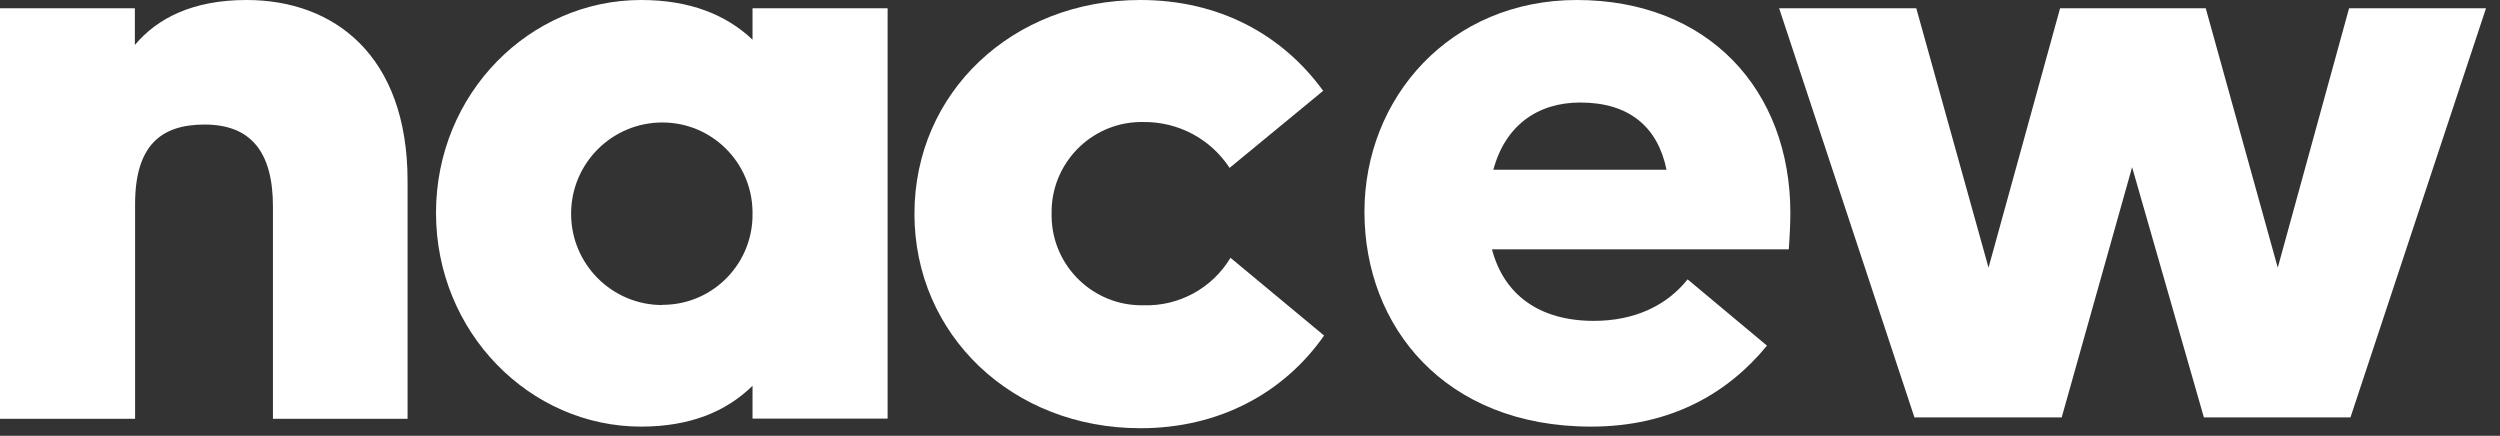
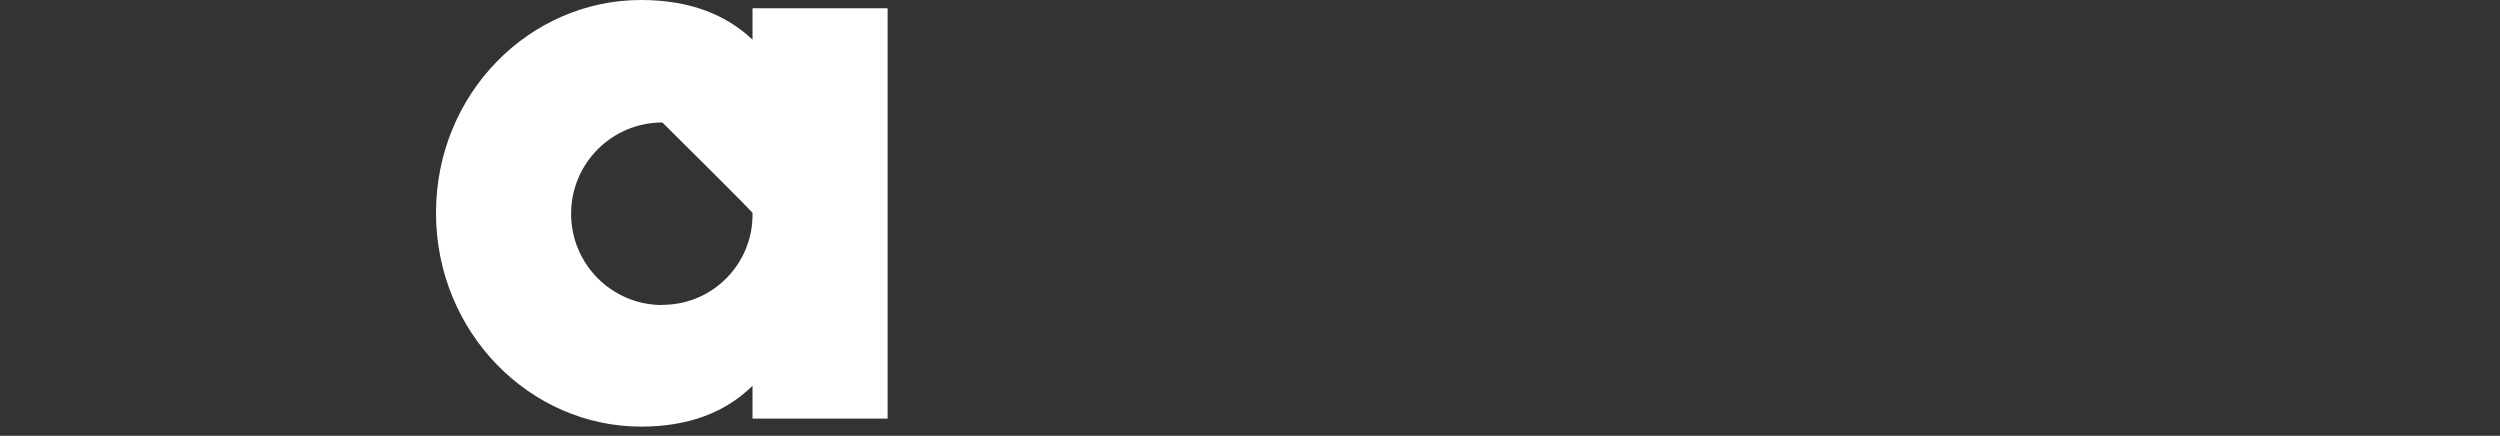
<svg xmlns="http://www.w3.org/2000/svg" width="109" height="19" viewBox="0 0 109 19" fill="none">
  <rect x="0" y="0" width="109" height="19" fill="#333333" stroke="none" />
  <g clipPath="url(#clip0_1_378)">
-     <path d="M10.75 0C8.41 0 6.86 0.79 5.88 1.96V0.36H0V18.26H5.89V8.9C5.89 6.34 7.02 5.43 8.92 5.43C10.95 5.43 11.9 6.64 11.9 9V18.26H17.77V7.89C17.77 2.42 14.57 0 10.75 0Z" fill="white" />
-     <path d="M32.81 0.36V1.73C31.65 0.63 30.06 0 27.95 0C23.09 0 19.01 4.08 19.01 9.28C19.01 14.48 23.09 18.6 27.95 18.6C30.06 18.6 31.65 17.96 32.81 16.82V18.25H38.7V0.36H32.81ZM28.88 13.3C26.68 13.3 24.9 11.52 24.9 9.32C24.9 7.12 26.68 5.34 28.88 5.34C31.03 5.34 32.78 7.07 32.81 9.22C32.81 9.24 32.81 9.27 32.81 9.29C32.85 11.45 31.14 13.24 28.98 13.29H28.88V13.3Z" fill="white" />
-     <path d="M49.73 18.67C53.17 18.67 55.99 17.12 57.73 14.63L53.65 11.24C52.85 12.57 51.4 13.36 49.85 13.31C47.68 13.35 45.89 11.62 45.85 9.46V9.32C45.81 7.15 47.54 5.36 49.7 5.32H49.84C51.36 5.3 52.78 6.05 53.61 7.32L57.69 3.96C55.91 1.51 53.16 0 49.72 0C44.13 0 39.87 4.04 39.87 9.32C39.87 14.6 44.13 18.67 49.72 18.67H49.73Z" fill="white" />
-     <path d="M68.75 0C63.23 0 59.49 4.25 59.49 9.24C59.49 14.23 62.98 18.6 69.37 18.6C72.86 18.6 75.34 17.14 77.04 15.07L73.58 12.18C72.68 13.31 71.29 13.99 69.49 13.99C67.08 13.99 65.56 12.82 65.05 10.87H77.99C78.03 10.38 78.06 9.67 78.06 9.29C78.06 3.93 74.49 0 68.74 0L68.75 0ZM65.11 7.4C65.63 5.47 67.04 4.47 68.9 4.47C71.04 4.47 72.28 5.54 72.66 7.4H65.11Z" fill="white" />
-     <path d="M77.57 0.36L83.47 18.2H89.89L92.96 7.29L96.09 18.2H102.48L108.39 0.36H102.42L99.31 11.67L96.17 0.36H89.82L86.7 11.67L83.55 0.36H77.58H77.57Z" fill="white" />
+     <path d="M32.81 0.36V1.73C31.65 0.63 30.06 0 27.95 0C23.09 0 19.01 4.08 19.01 9.28C19.01 14.48 23.09 18.6 27.95 18.6C30.06 18.6 31.65 17.96 32.81 16.82V18.25H38.7V0.36H32.81ZM28.88 13.3C26.68 13.3 24.9 11.52 24.9 9.32C24.9 7.12 26.68 5.34 28.88 5.34C32.81 9.24 32.81 9.27 32.81 9.29C32.85 11.45 31.14 13.24 28.98 13.29H28.88V13.3Z" fill="white" />
  </g>
  <defs>
    <clipPath id="clip0_1_378">
-       <rect width="108.39" height="18.67" fill="white" />
-     </clipPath>
+       </clipPath>
  </defs>
</svg>